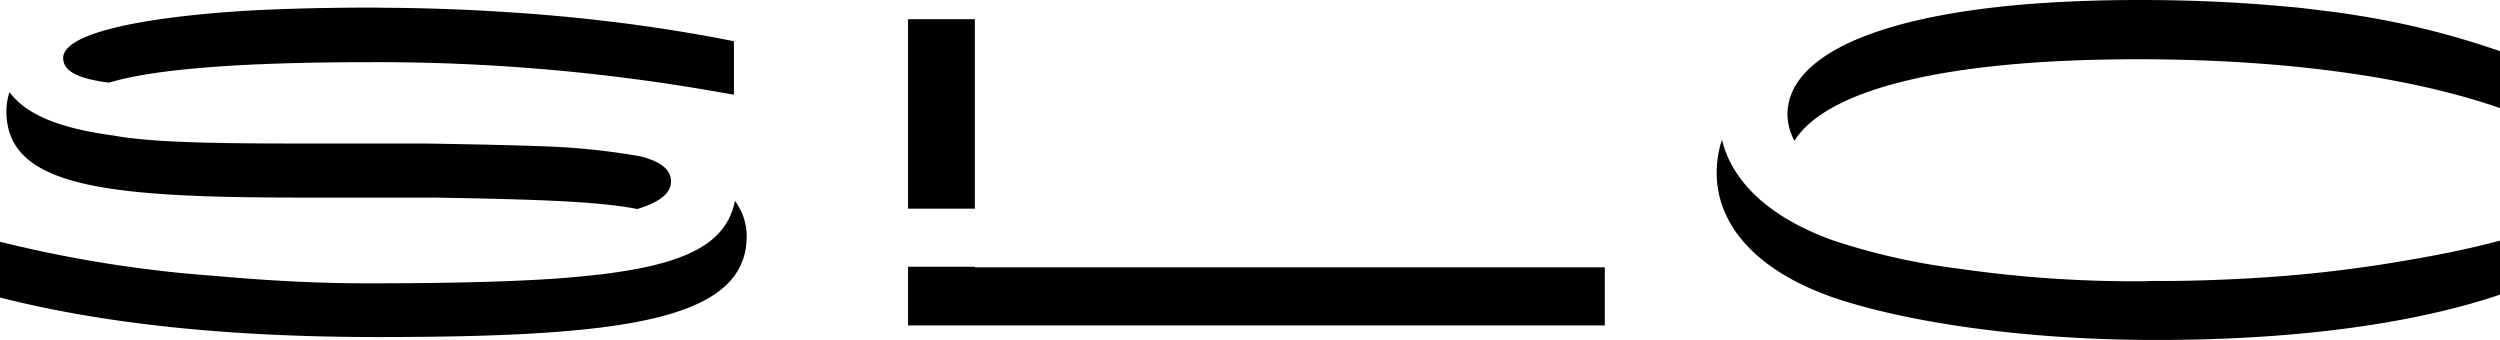
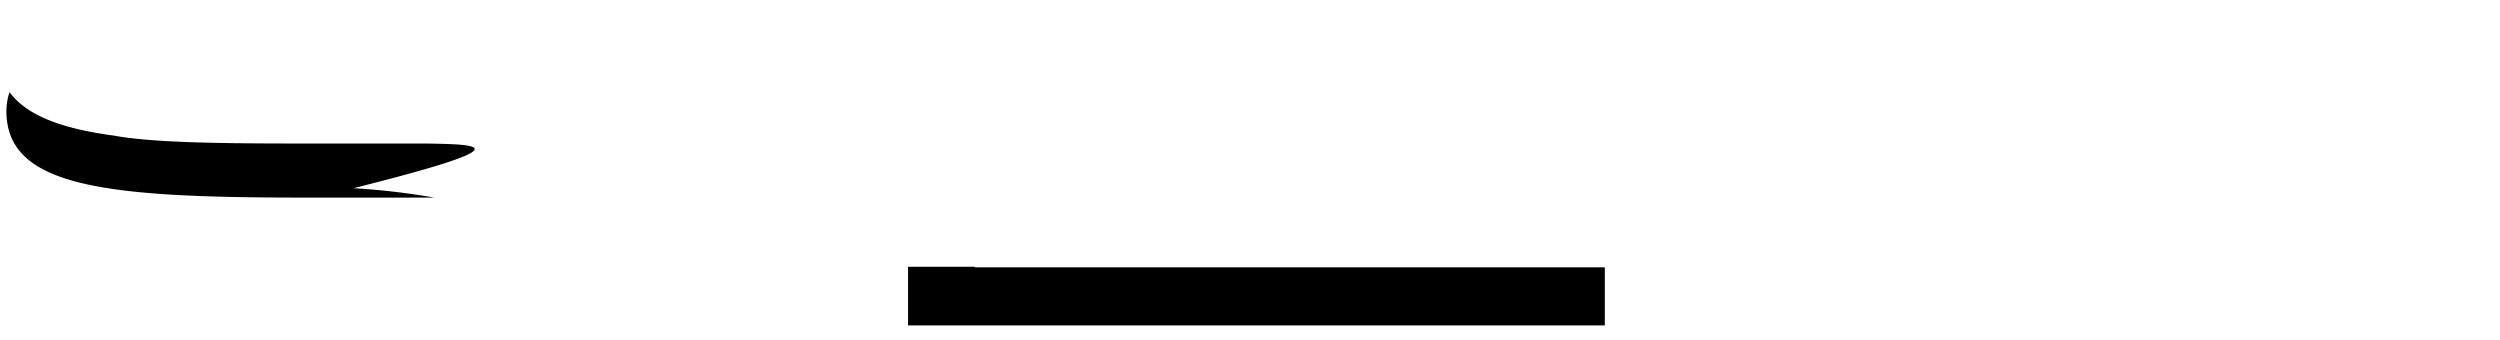
<svg xmlns="http://www.w3.org/2000/svg" id="black" viewBox="0 0 324 44.058">
  <g>
-     <path d="M83.421,3.361c-2.327-.333-4.745-.624-7.207-.894-1.639-.174-3.274-.338-4.9-.478-2.04-.18-4.138-.326-6.263-.458-1.816-.111-3.631-.219-5.434-.292C56.488,1.112,53.3,1.024,50,1.008,49.438,1,48.875.983,48.318.981Q39.8.99,32.831,1.342c-.306.018-.625.031-.928.05-.151.008-.287.02-.436.029-13.751.885-23.28,3.007-23.28,6.091,0,1.774,2.048,2.7,5.941,3.2,5.827-1.766,17.079-2.655,34-2.655A254.849,254.849,0,0,1,92.108,11.75l3.011.527V5.347c-2.836-.58-5.851-1.1-8.94-1.581C85.258,3.627,84.337,3.487,83.421,3.361Z" />
-     <path d="M55.265,18.6H39.088c-.434,0-.8,0-1.22,0h-.121c-10.779-.011-18.412-.183-23.015-1.031C7.8,16.644,3.4,14.891,1.233,11.937a8.125,8.125,0,0,0-.405,2.446c0,9.794,12.577,11.223,38.186,11.223H56.258c12.578.219,21.215.463,26.335,1.483,2.839-.868,4.37-2.01,4.37-3.578,0-1.552-1.341-2.552-3.9-3.24a90.98,90.98,0,0,0-10.445-1.215C67.969,18.831,62.266,18.724,55.265,18.6Z" />
-     <path d="M95.254,26.041c-1.055,5.1-5.472,7.921-16.145,9.357-.925.135-1.995.247-3.067.357-.285.029-.571.058-.864.085-1.23.116-2.51.225-3.921.313q-2.468.16-5.245.272l-.109,0c-5.21.208-11.247.295-18.255.295-6.771,0-13.076-.376-19.161-.907-2.443-.2-4.9-.387-7.248-.663-.059-.008-.113-.018-.173-.025A163.374,163.374,0,0,1,0,31.33v7.23c13.632,3.465,29.9,5.121,48.875,5.121,32.084,0,47.9-2.183,47.9-13.1A7.736,7.736,0,0,0,95.254,26.041Z" />
+     <path d="M55.265,18.6H39.088c-.434,0-.8,0-1.22,0h-.121c-10.779-.011-18.412-.183-23.015-1.031C7.8,16.644,3.4,14.891,1.233,11.937a8.125,8.125,0,0,0-.405,2.446c0,9.794,12.577,11.223,38.186,11.223H56.258a90.98,90.98,0,0,0-10.445-1.215C67.969,18.831,62.266,18.724,55.265,18.6Z" />
  </g>
  <g>
-     <rect x="117.684" y="2.487" width="8.659" height="24.554" />
    <polygon points="126.343 34.645 126.343 34.571 117.684 34.571 117.684 42.175 207.982 42.175 207.982 34.645 126.343 34.645" />
  </g>
  <g>
-     <path d="M303.472,35c-.686.082-1.366.169-2.06.244q-5.226.59-11.072.89l-.084.005c-3.258.164-6.613.278-10.159.278-.239,0-.446-.01-.683-.011-.64,0-1.233.047-1.879.047A160.025,160.025,0,0,1,253.711,34.8a84.625,84.625,0,0,1-16.03-3.607c-8.3-2.933-13.2-7.609-14.517-13.09a14.163,14.163,0,0,0-.685,4.266c0,6.779,5.121,12.654,14.914,16.115,7.531,2.637,22.444,5.575,42.1,5.575,18.752,0,33.813-2.26,44.508-5.875v-7c-4.2,1.126-8.661,2-13.247,2.753C308.449,34.332,306,34.681,303.472,35Z" />
-     <path d="M265.309.356c-.757.048-1.5.1-2.236.159-.641.048-1.263.1-1.889.159-19.605,1.833-29.531,7.163-29.531,14.175a7.405,7.405,0,0,0,.905,3.4c4.078-6.5,18.967-10.568,44.523-10.568,21.163,0,36.752,2.787,46.919,6.328V6.629c-.479-.178-1-.331-1.494-.5a106.32,106.32,0,0,0-17.471-4.2c-.189-.029-.37-.063-.56-.092-1.275-.2-2.633-.358-3.979-.526-.849-.1-1.676-.218-2.546-.309-.715-.076-1.48-.132-2.215-.2C290.02.283,283.9,0,277.308,0,273.057,0,269.072.127,265.309.356Z" />
-   </g>
+     </g>
</svg>